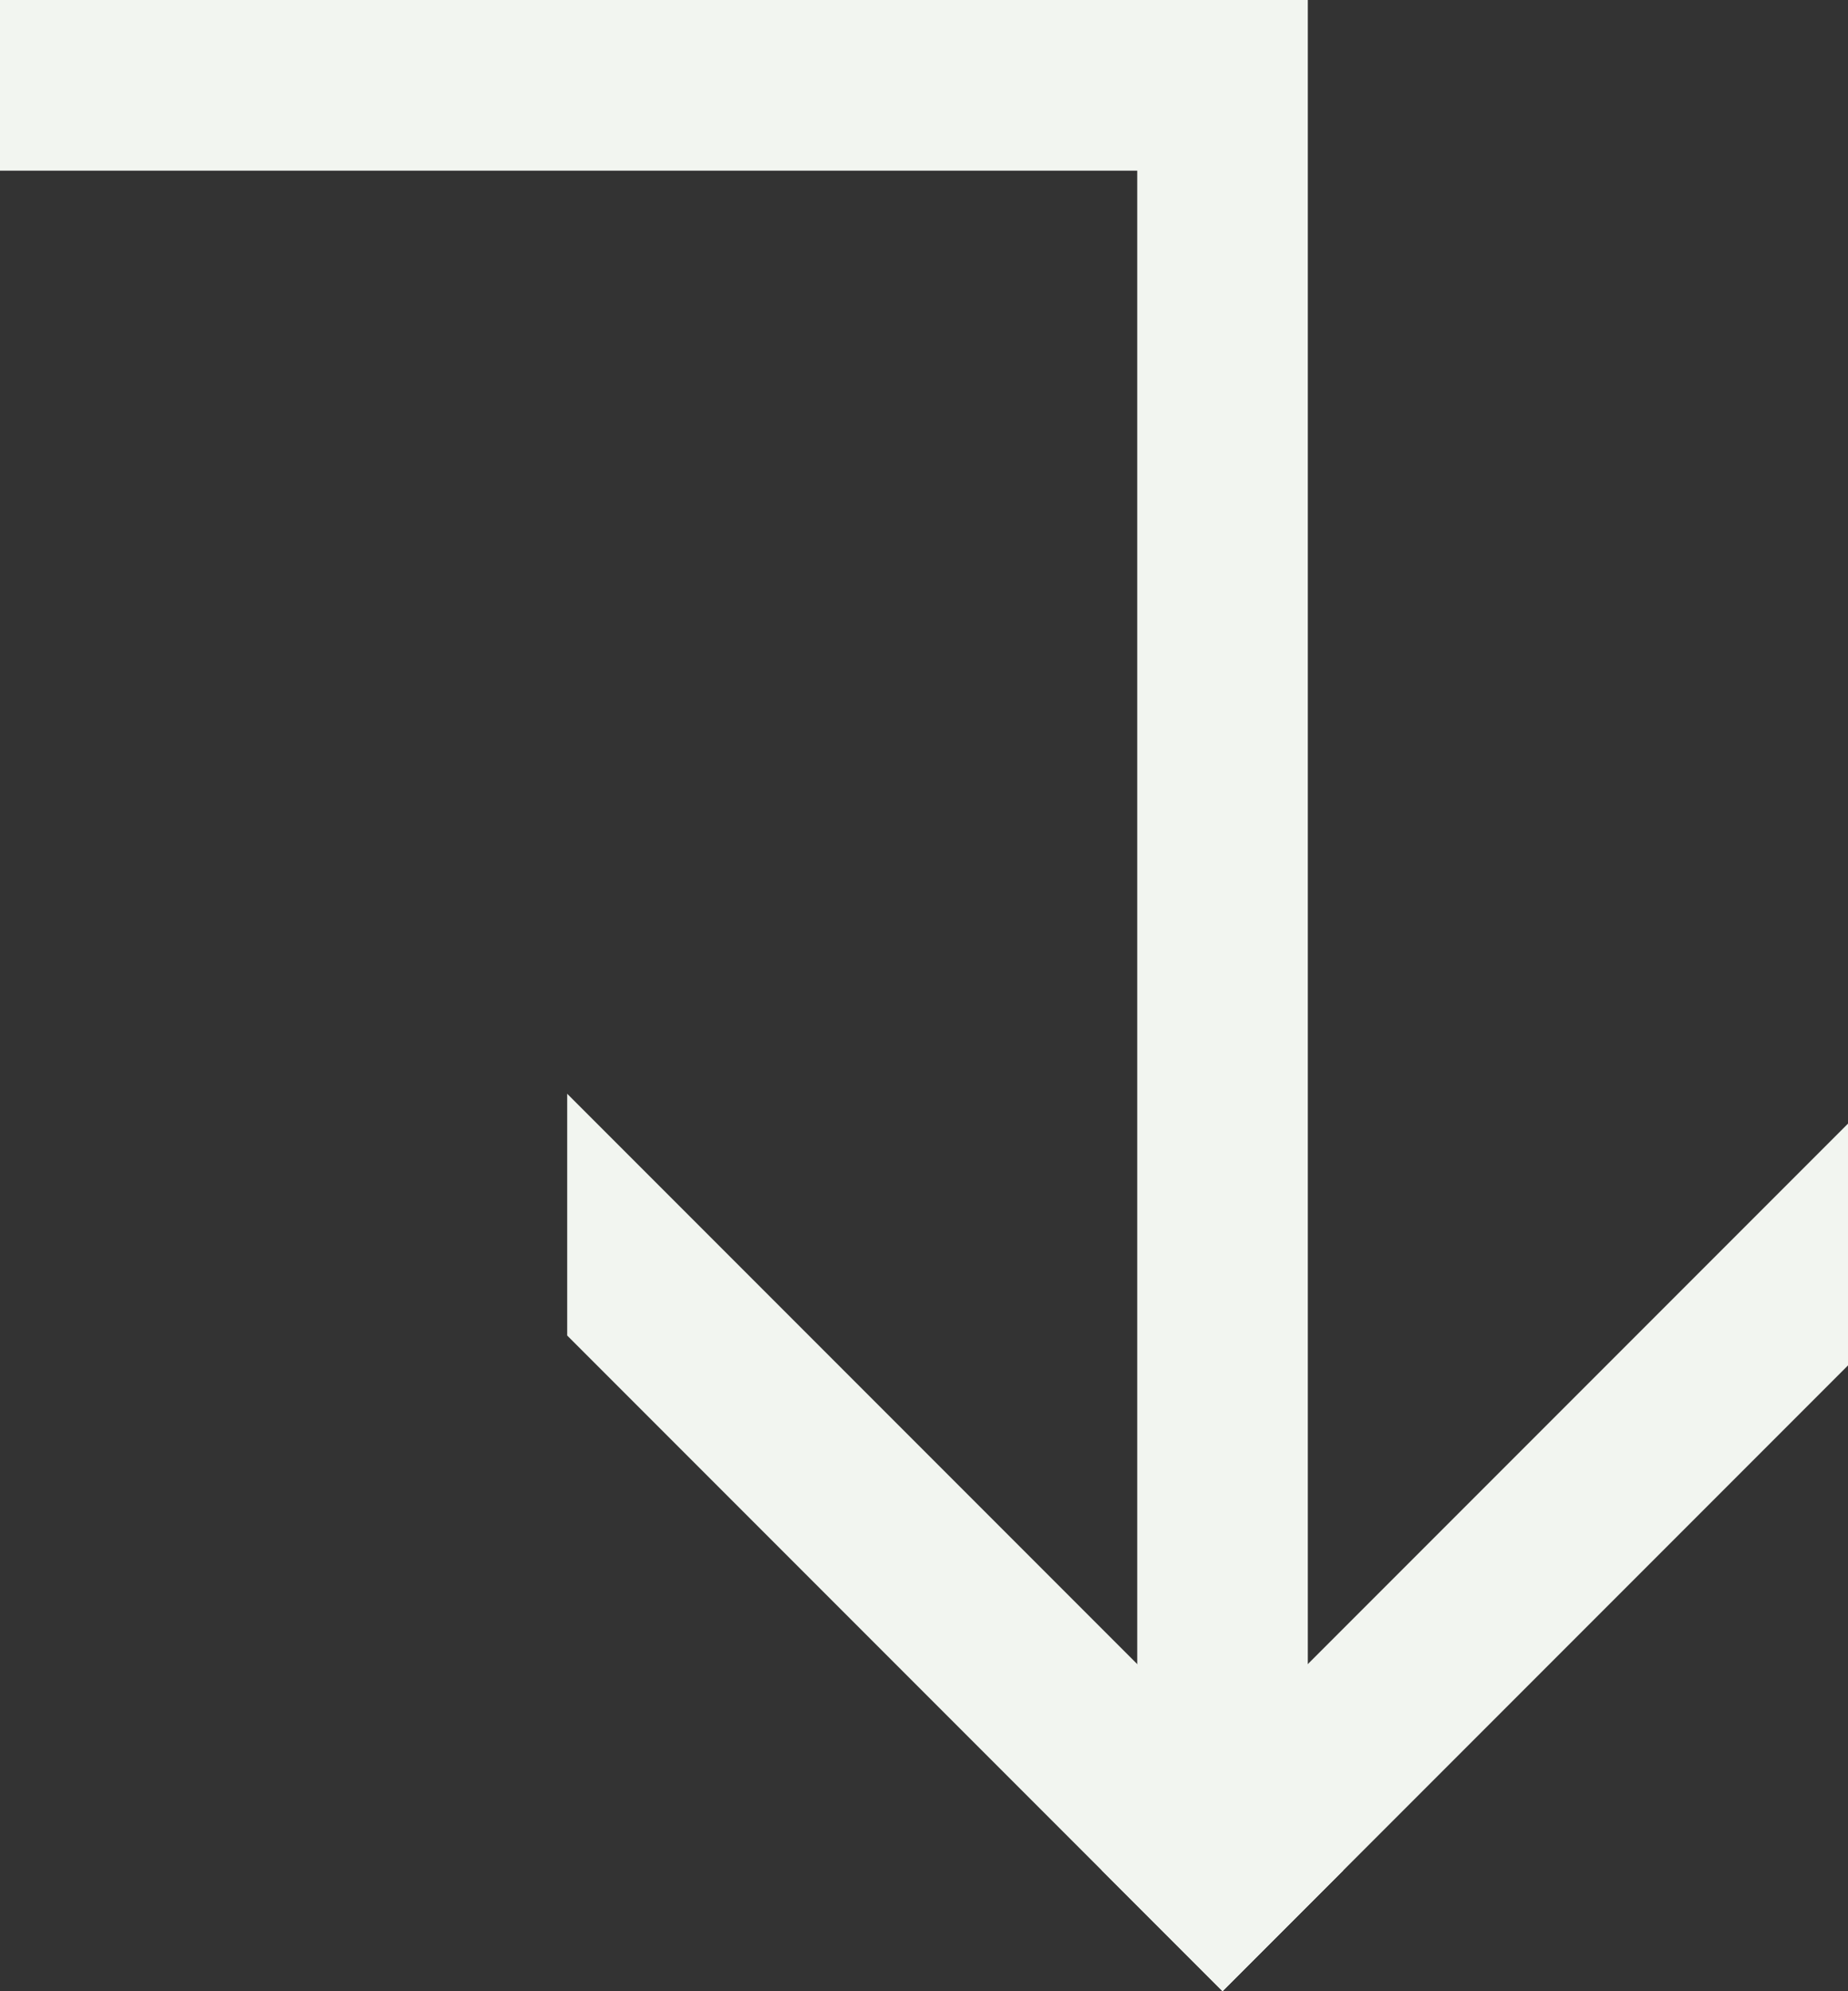
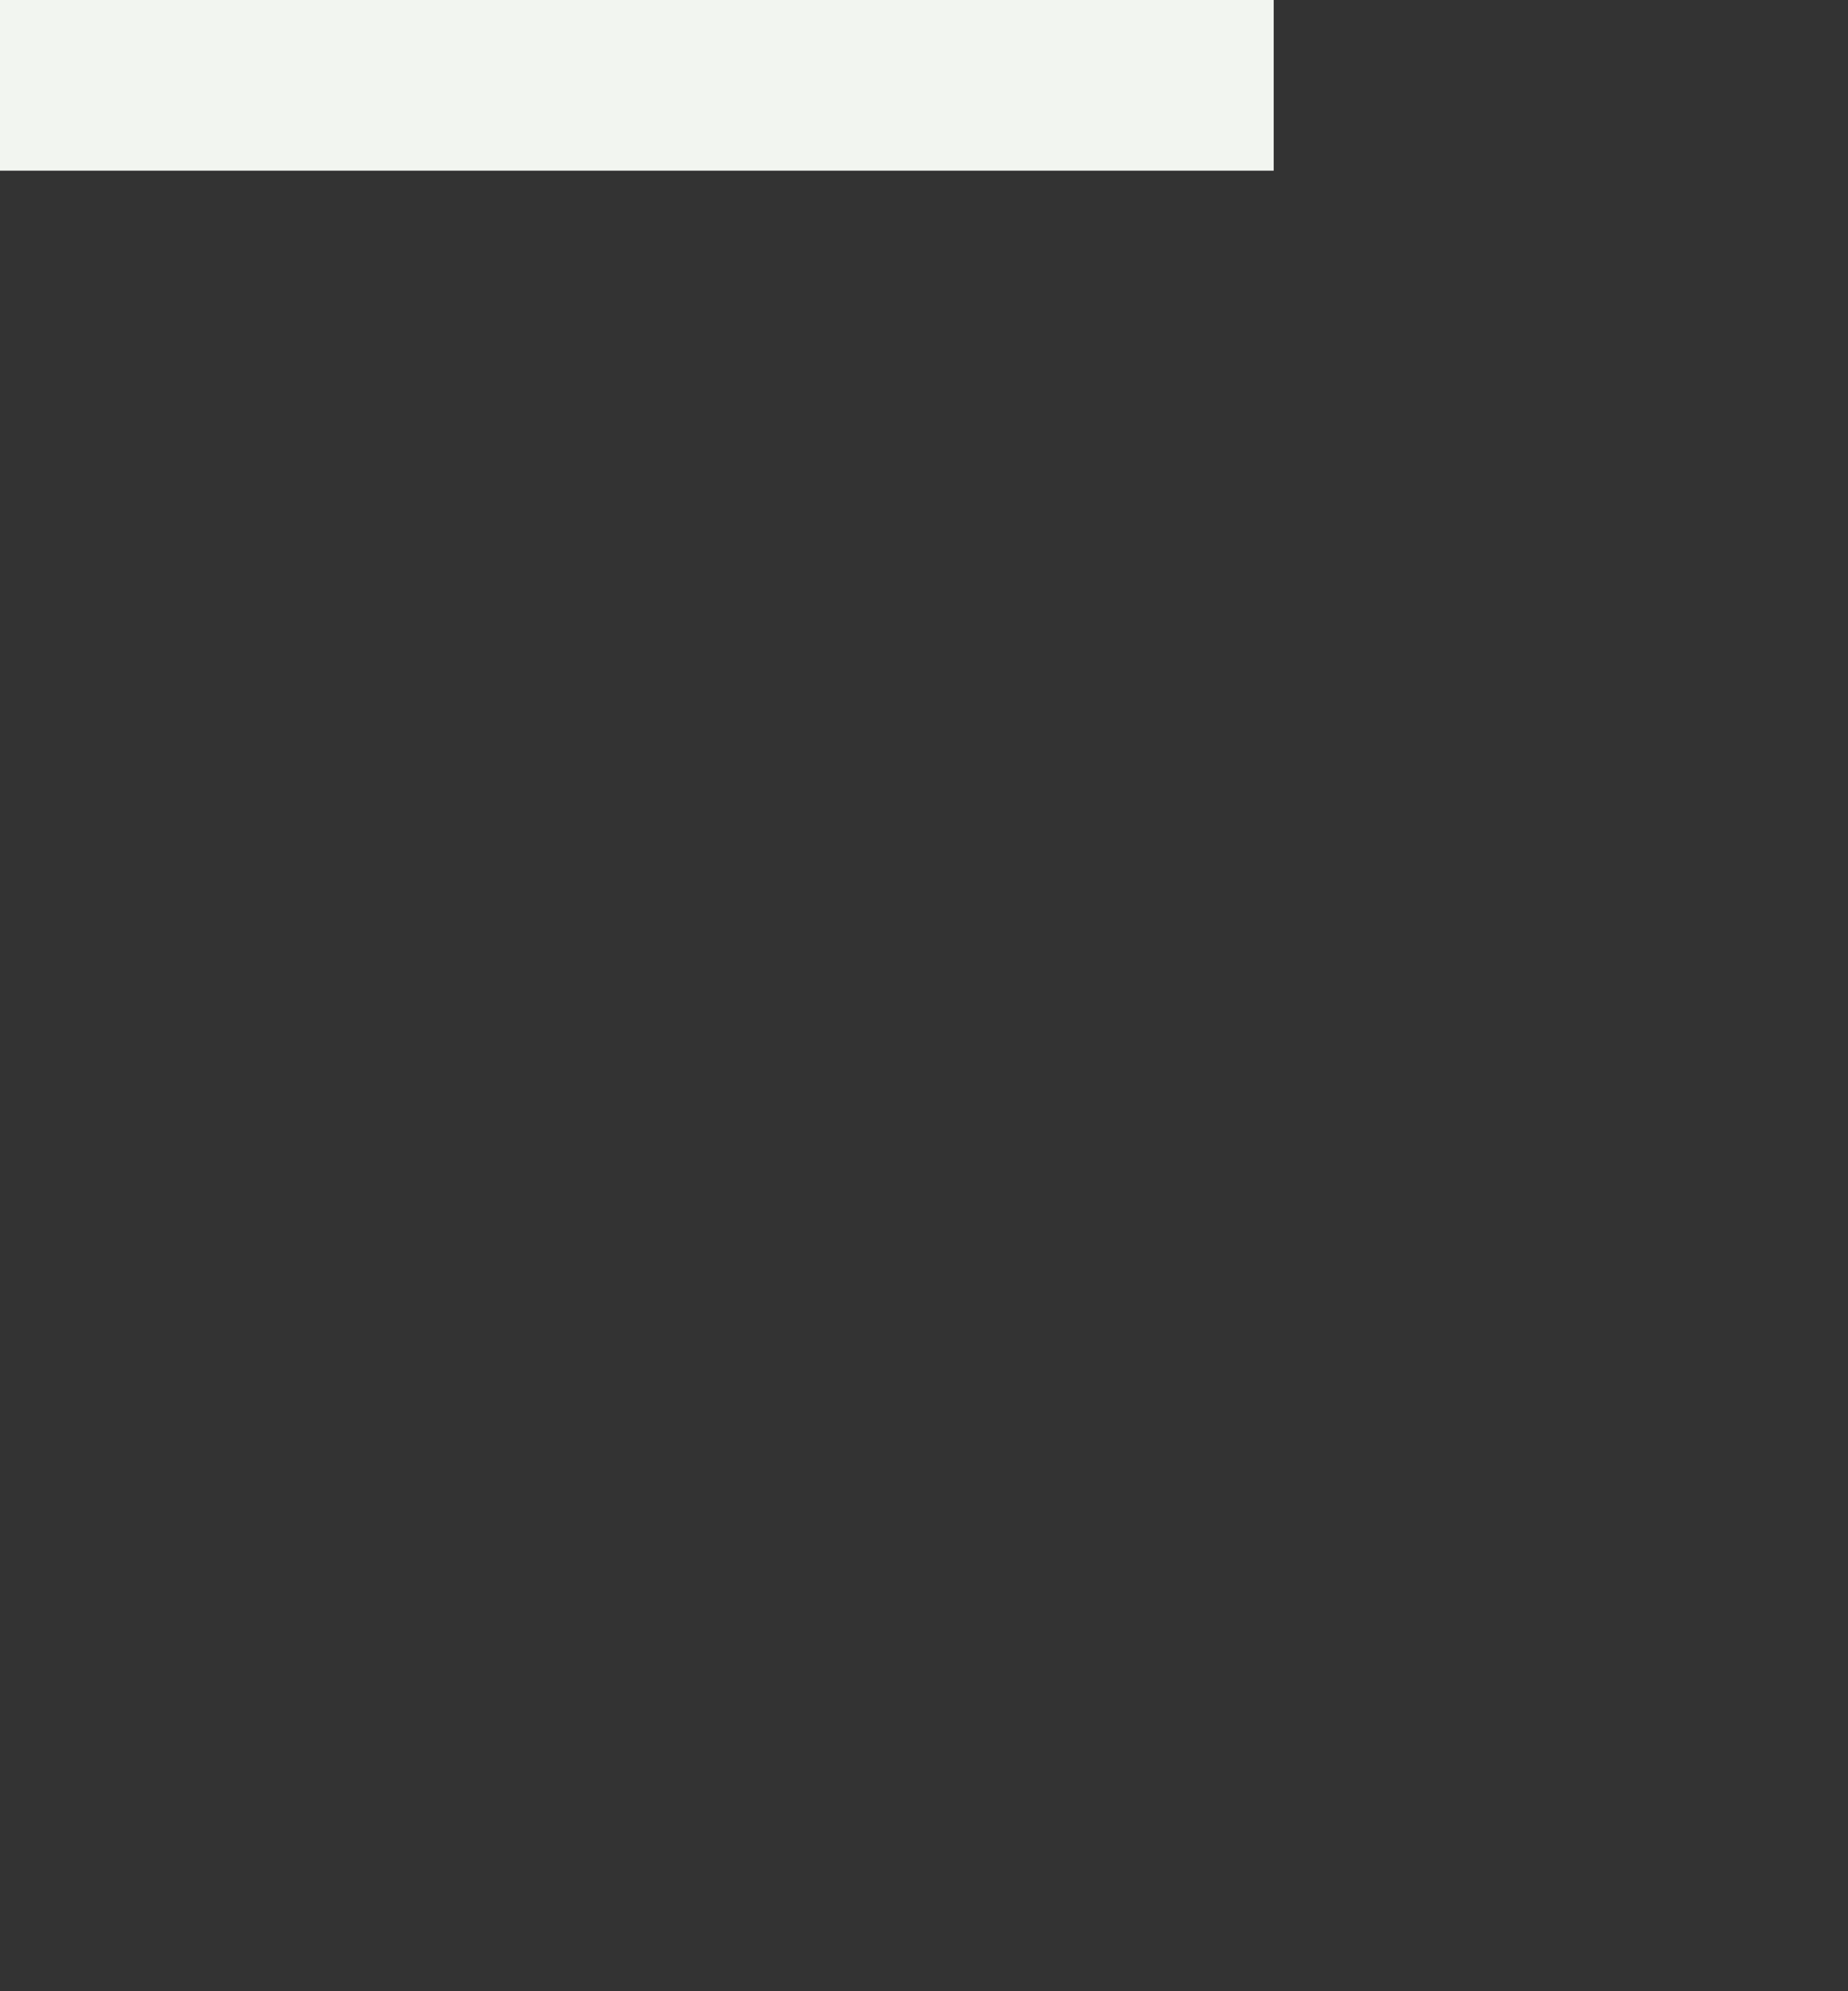
<svg xmlns="http://www.w3.org/2000/svg" id="Layer_1" viewBox="0 0 13 14">
  <rect x="0" y="0" width="13" height="14" fill="#333333" stroke="none" />
  <defs>
    <style>.cls-1{fill:#f2f5f0;}</style>
  </defs>
-   <rect class="cls-1" x="8" width="1.2" height="13.18" />
  <rect class="cls-1" x="3.88" y="-3.88" width="1.2" height="8.96" transform="translate(3.88 5.08) rotate(-90)" />
-   <polygon class="cls-1" points="3.99 7.69 3.99 9.39 8.6 14 9.45 13.15 3.99 7.69" />
-   <polygon class="cls-1" points="13 7.9 7.75 13.15 8.6 14 13 9.6 13 7.9" />
</svg>